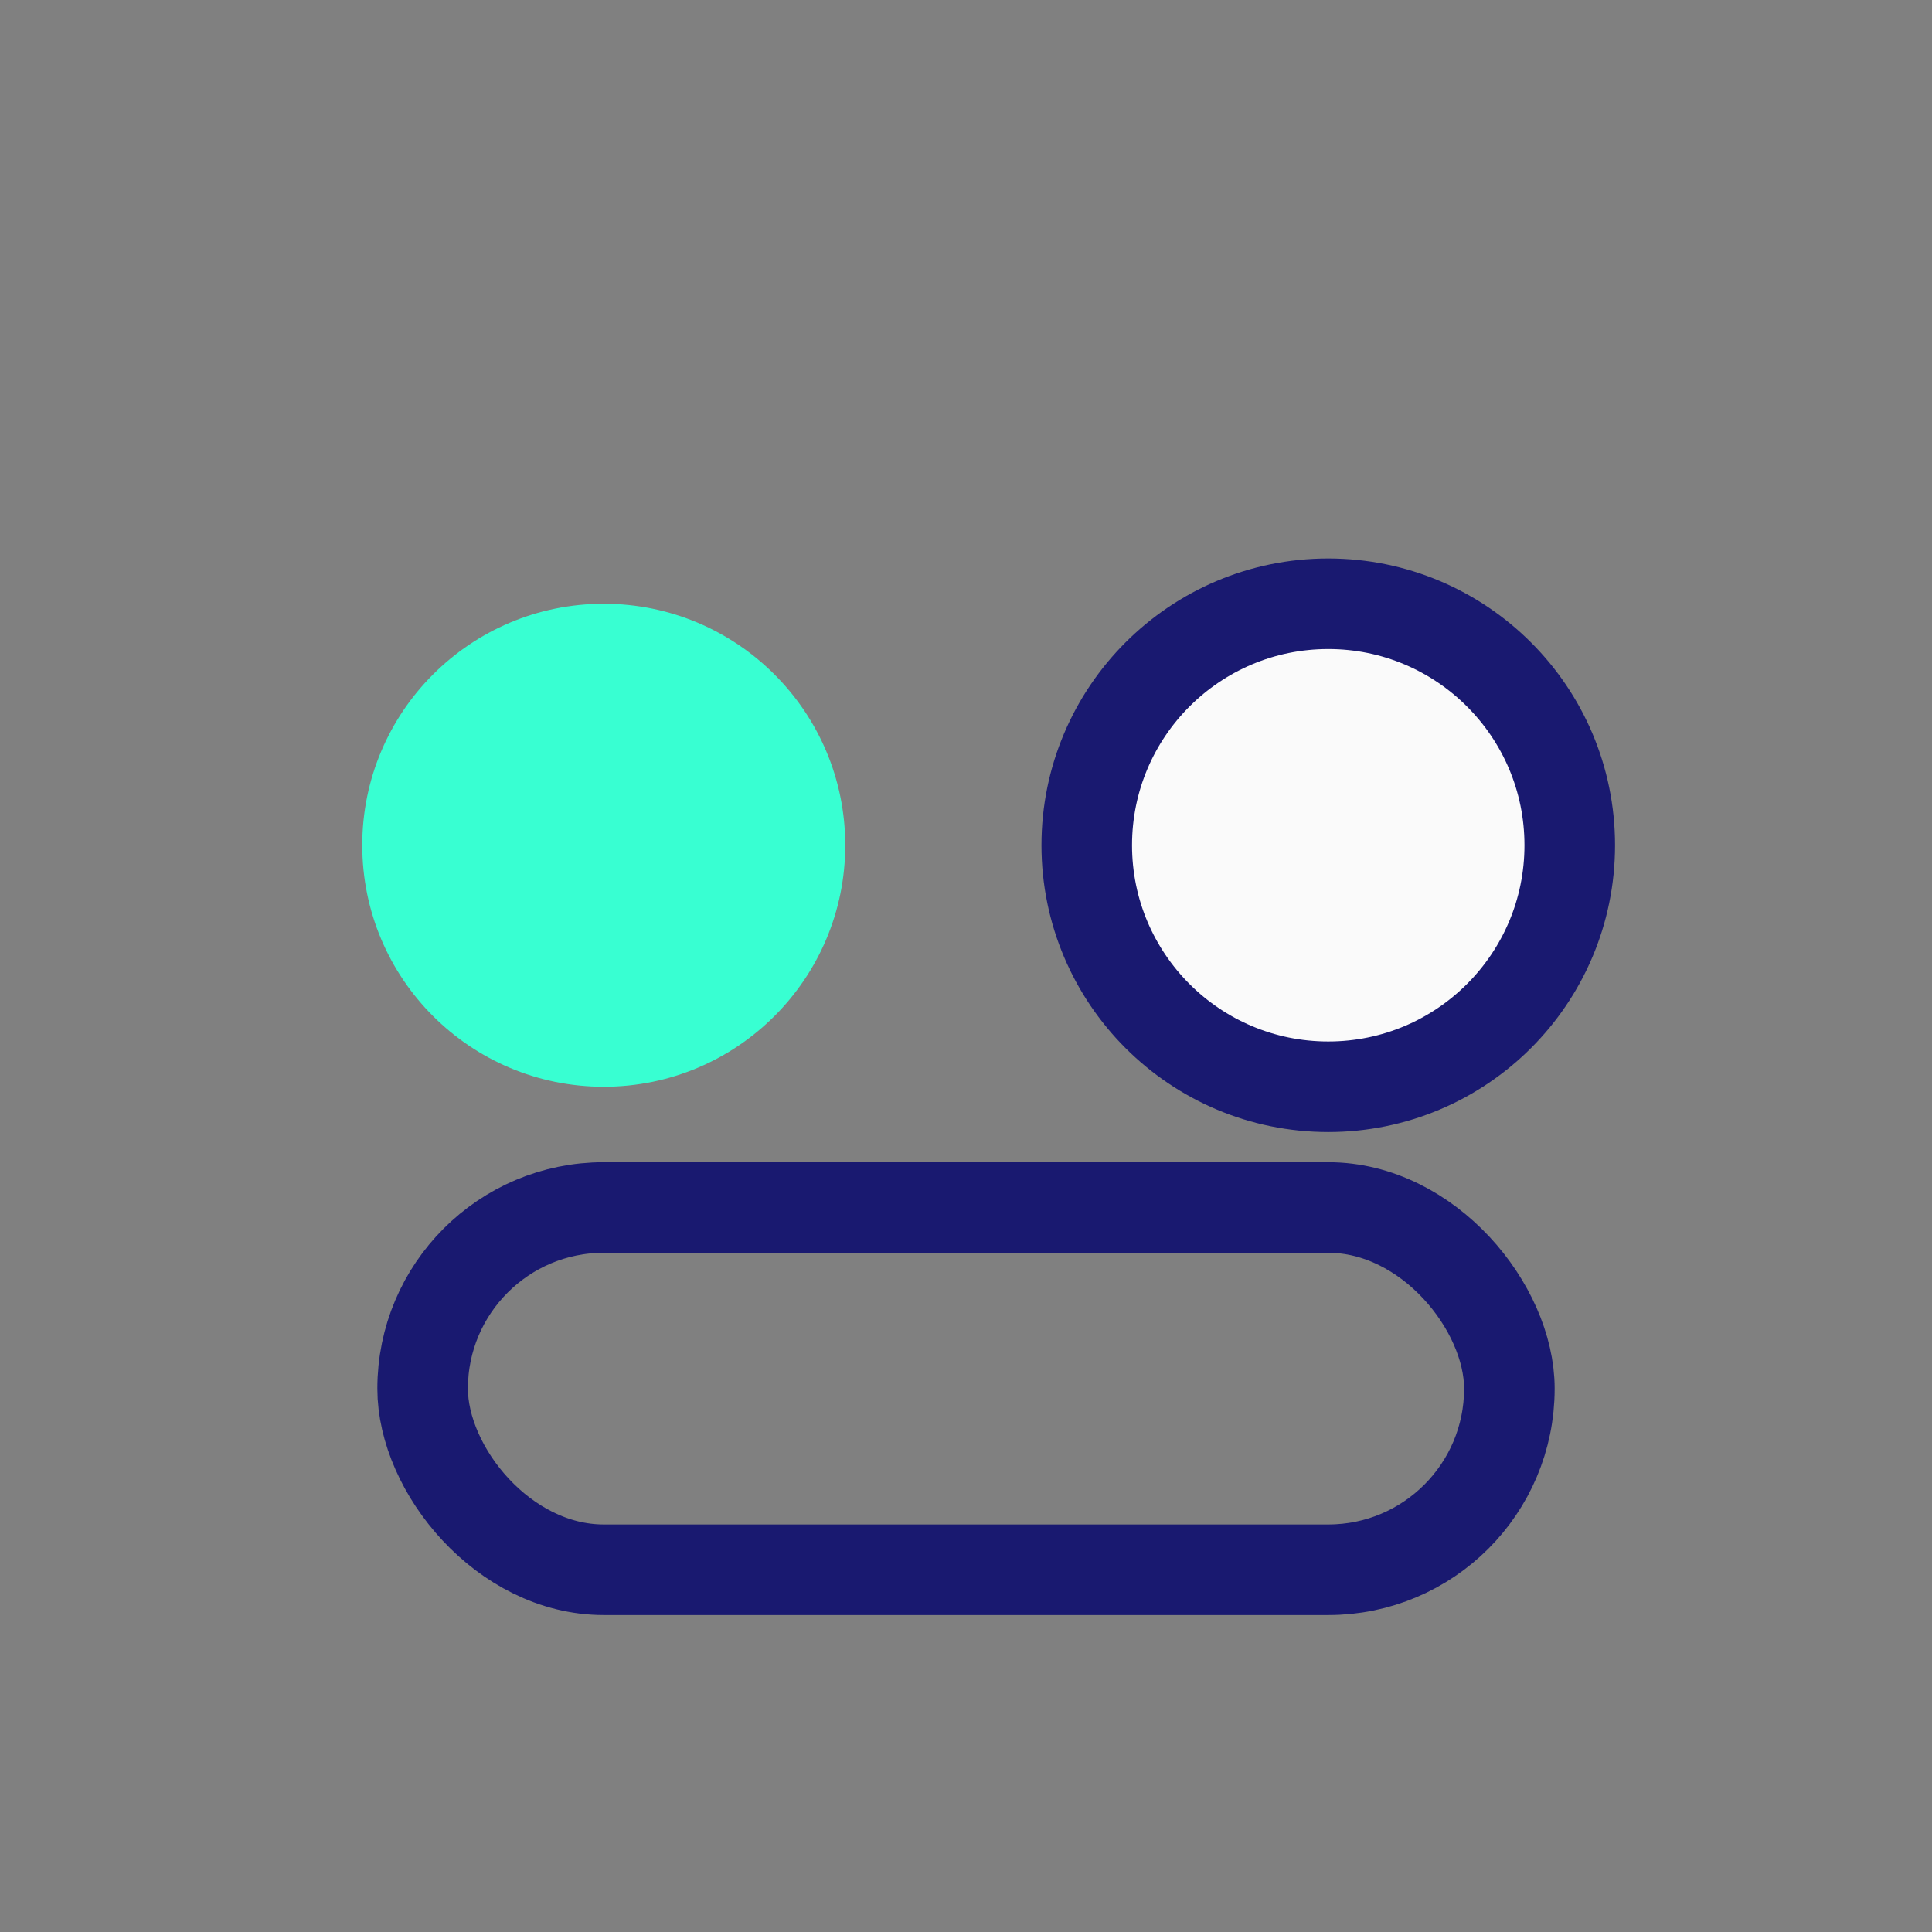
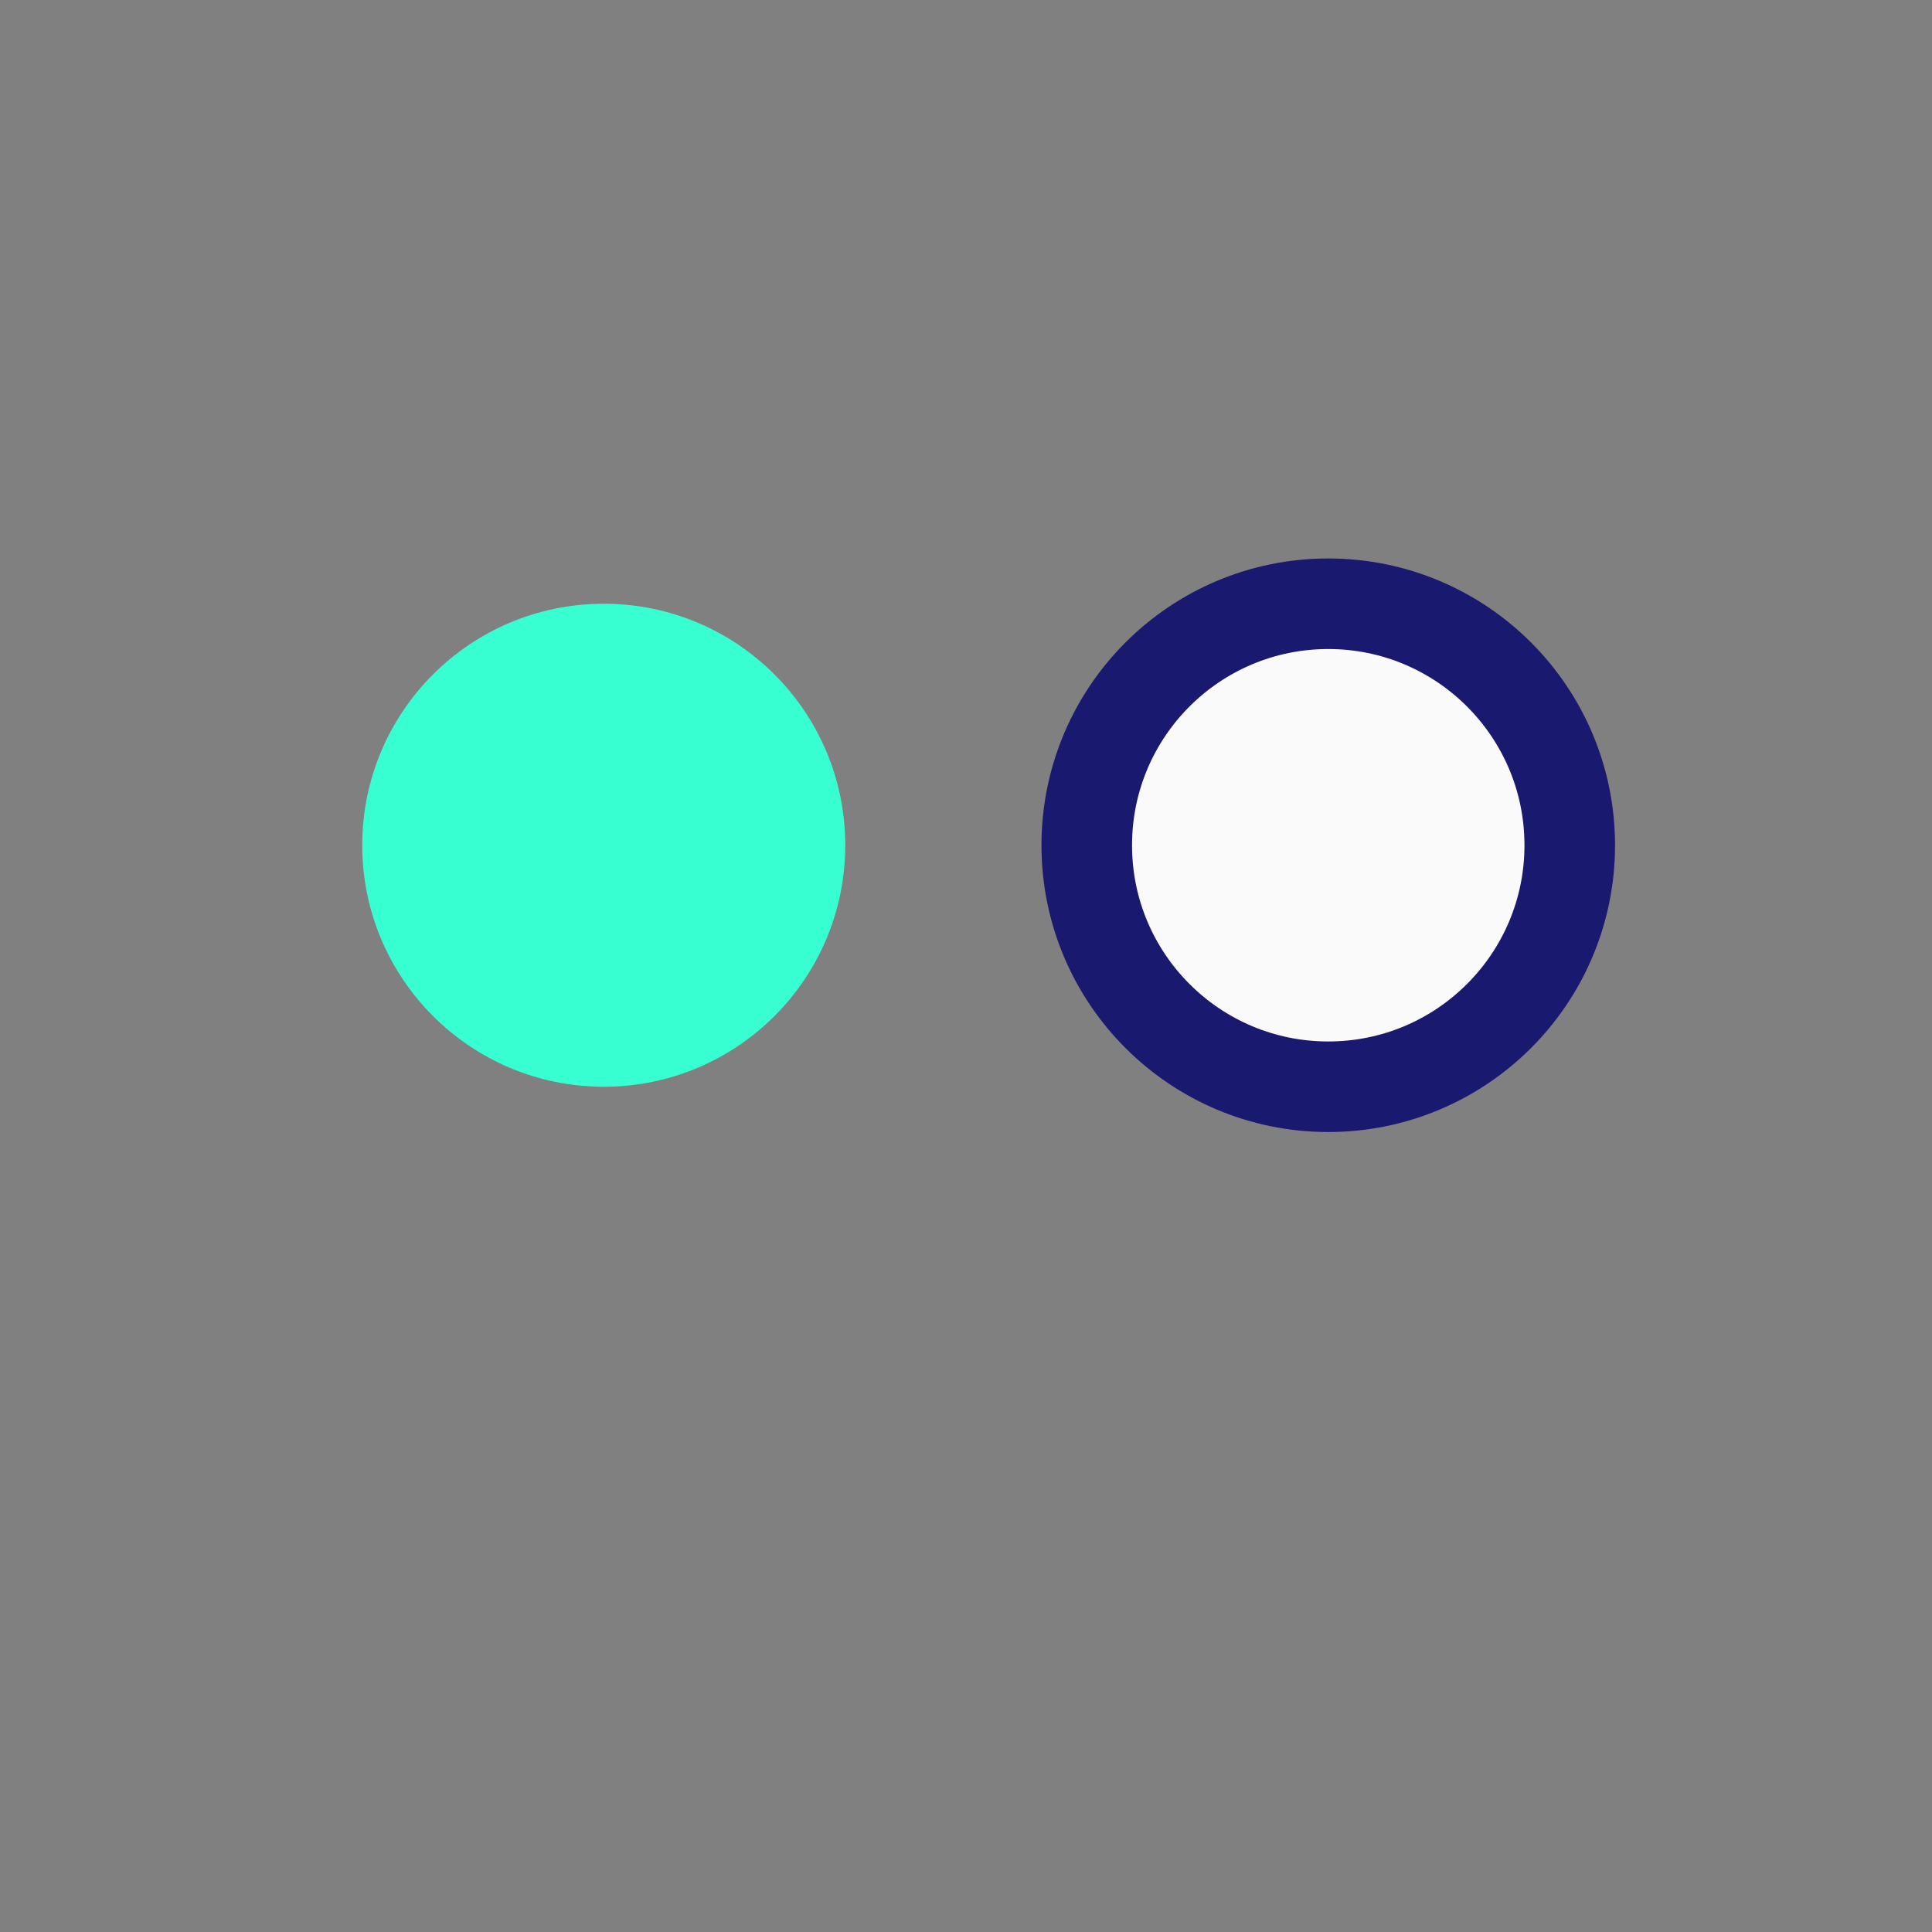
<svg xmlns="http://www.w3.org/2000/svg" width="32" height="32" viewBox="0 0 32 32">
  <rect x="0" y="0" width="32" height="32" fill="#808080" stroke="none" />
  <circle cx="10" cy="14" r="4" fill="#38FFD2" />
  <circle cx="22" cy="14" r="4" fill="#FAFAFA" stroke="#191970" stroke-width="1.5" />
-   <rect x="7" y="20" width="18" height="6" rx="3" fill="none" stroke="#191970" stroke-width="1.5" />
</svg>